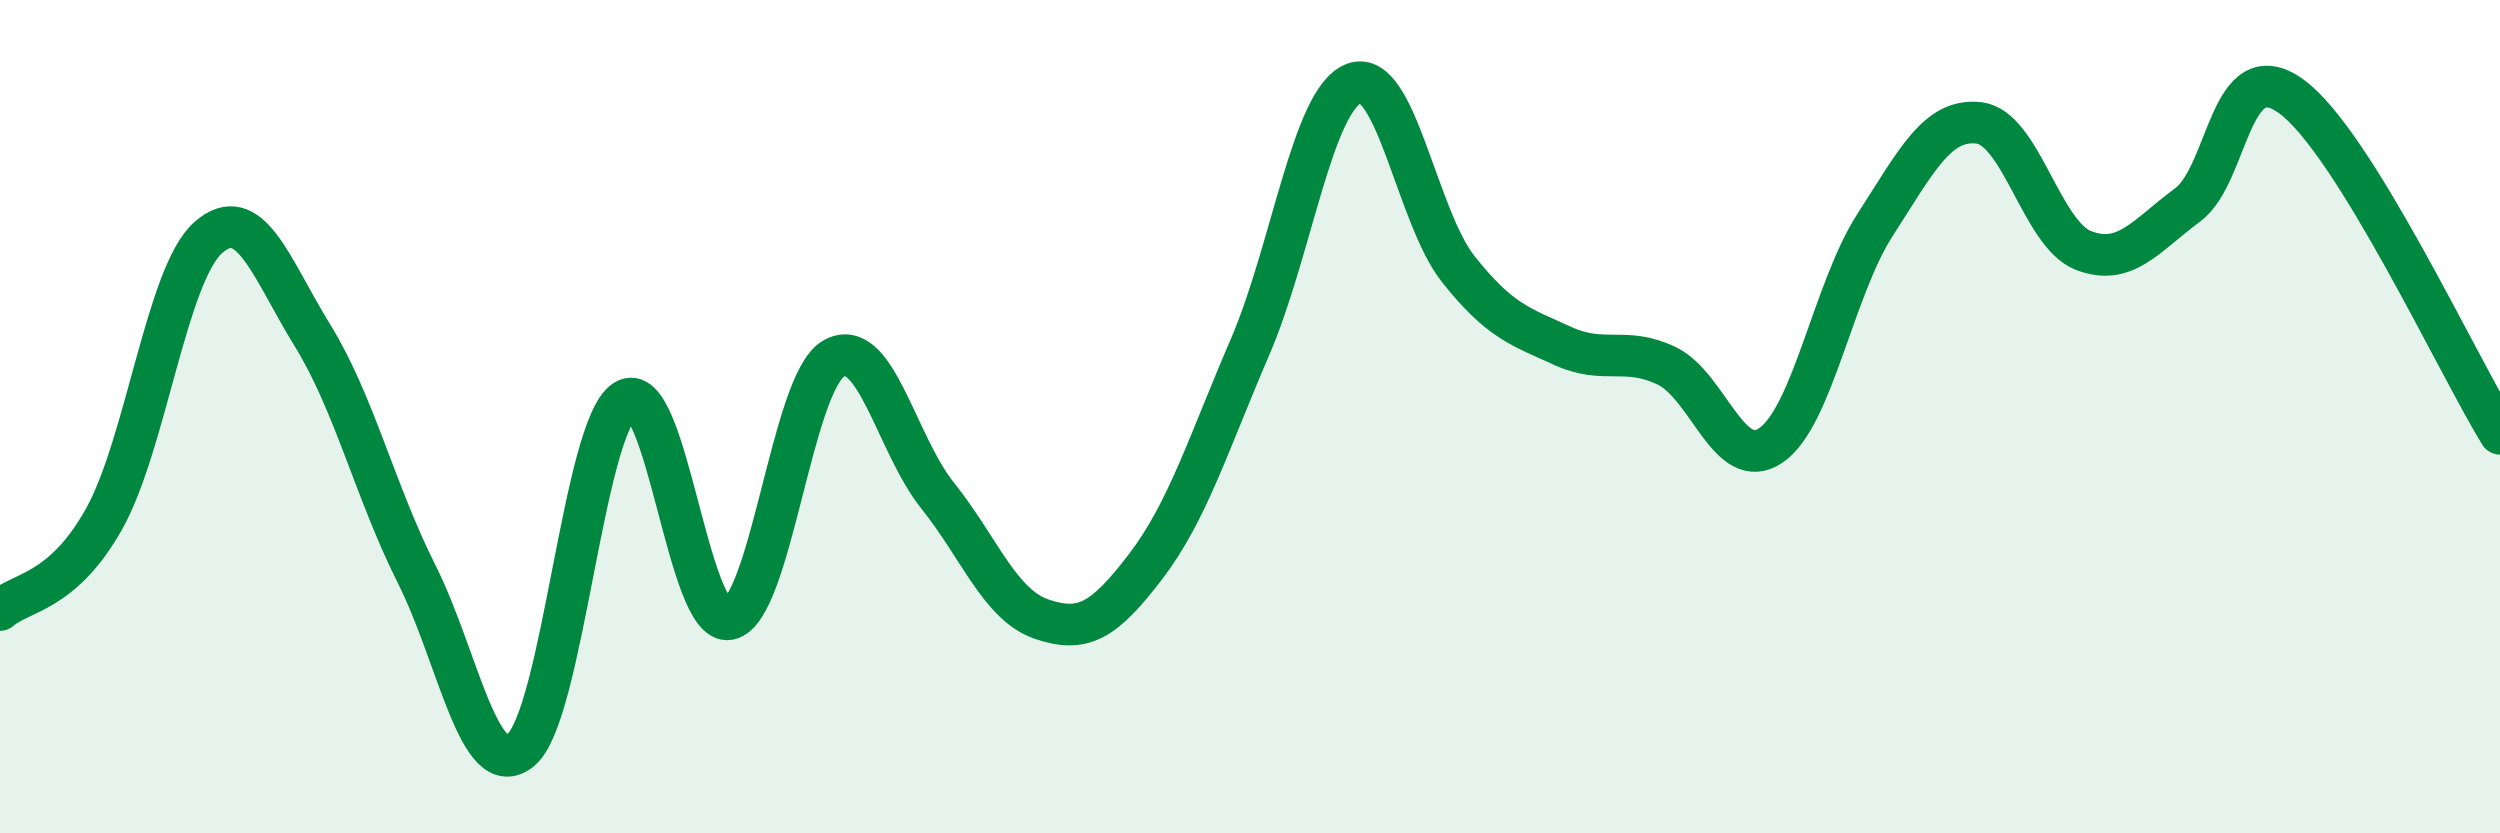
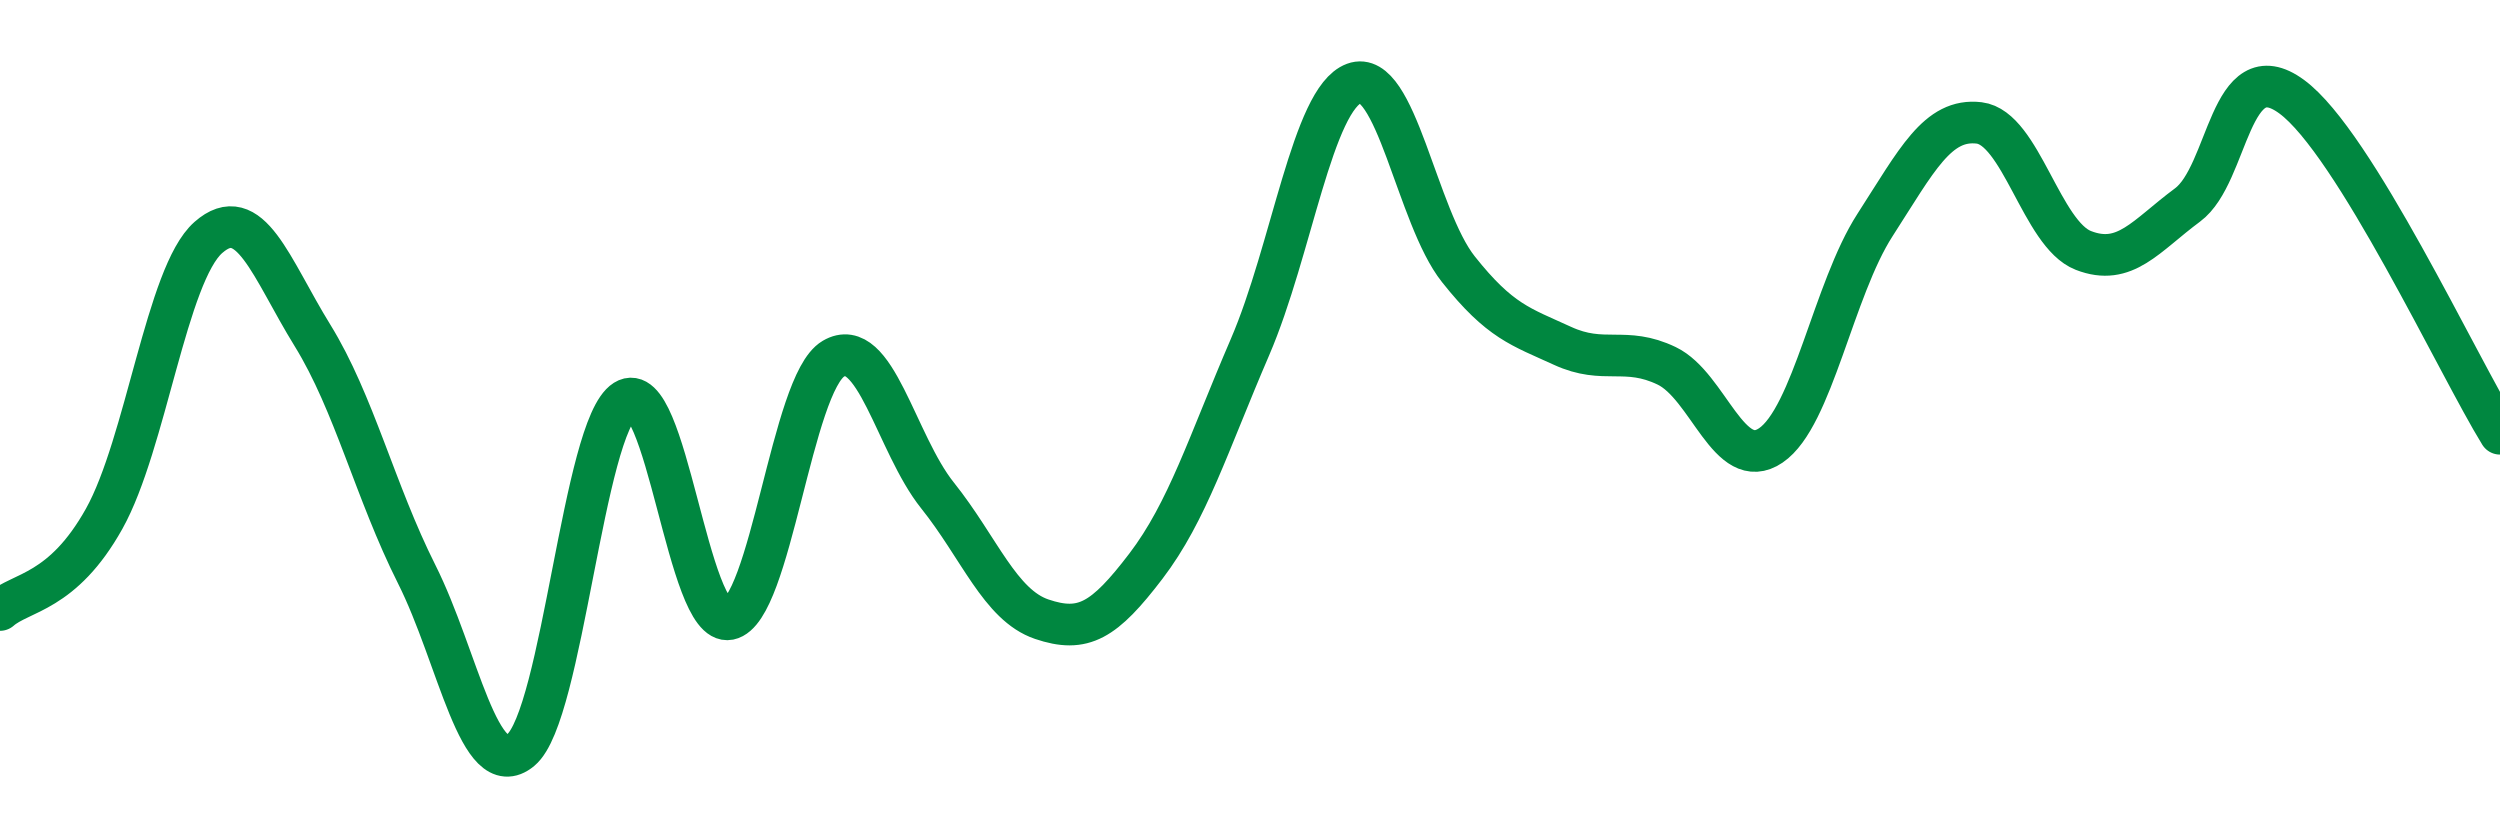
<svg xmlns="http://www.w3.org/2000/svg" width="60" height="20" viewBox="0 0 60 20">
-   <path d="M 0,14.64 C 0.5,14.2 1.5,14.24 2.5,12.45 C 3.5,10.66 4,6.58 5,5.7 C 6,4.82 6.5,6.43 7.5,8.05 C 8.5,9.67 9,11.79 10,13.78 C 11,15.77 11.5,18.83 12.5,18 C 13.5,17.17 14,10.24 15,9.61 C 16,8.98 16.5,15.06 17.5,14.86 C 18.5,14.66 19,9.2 20,8.61 C 21,8.02 21.5,10.64 22.5,11.89 C 23.5,13.14 24,14.52 25,14.86 C 26,15.2 26.5,14.9 27.5,13.59 C 28.5,12.28 29,10.65 30,8.33 C 31,6.01 31.5,2.37 32.5,2 C 33.5,1.63 34,5.2 35,6.46 C 36,7.72 36.5,7.84 37.5,8.3 C 38.5,8.76 39,8.3 40,8.78 C 41,9.26 41.5,11.37 42.5,10.69 C 43.5,10.01 44,6.95 45,5.4 C 46,3.85 46.5,2.83 47.5,2.95 C 48.5,3.07 49,5.62 50,6.01 C 51,6.4 51.5,5.66 52.5,4.92 C 53.5,4.18 53.5,1.22 55,2.32 C 56.5,3.42 59,8.79 60,10.41L60 20L0 20Z" fill="#008740" opacity="0.1" stroke-linecap="round" stroke-linejoin="round" />
  <path d="M 0,14.64 C 0.5,14.2 1.5,14.24 2.5,12.45 C 3.5,10.66 4,6.58 5,5.7 C 6,4.82 6.5,6.43 7.5,8.05 C 8.5,9.67 9,11.79 10,13.78 C 11,15.77 11.5,18.83 12.5,18 C 13.5,17.17 14,10.24 15,9.61 C 16,8.98 16.5,15.06 17.5,14.86 C 18.5,14.66 19,9.2 20,8.61 C 21,8.02 21.5,10.64 22.5,11.89 C 23.5,13.14 24,14.52 25,14.86 C 26,15.2 26.5,14.9 27.5,13.59 C 28.5,12.28 29,10.65 30,8.33 C 31,6.01 31.5,2.37 32.5,2 C 33.5,1.63 34,5.2 35,6.46 C 36,7.72 36.5,7.84 37.5,8.3 C 38.5,8.76 39,8.3 40,8.78 C 41,9.26 41.5,11.37 42.5,10.69 C 43.5,10.01 44,6.95 45,5.4 C 46,3.85 46.5,2.83 47.5,2.95 C 48.5,3.07 49,5.62 50,6.01 C 51,6.4 51.5,5.66 52.5,4.92 C 53.5,4.18 53.5,1.22 55,2.32 C 56.5,3.42 59,8.79 60,10.41" stroke="#008740" stroke-width="1" fill="none" stroke-linecap="round" stroke-linejoin="round" />
</svg>